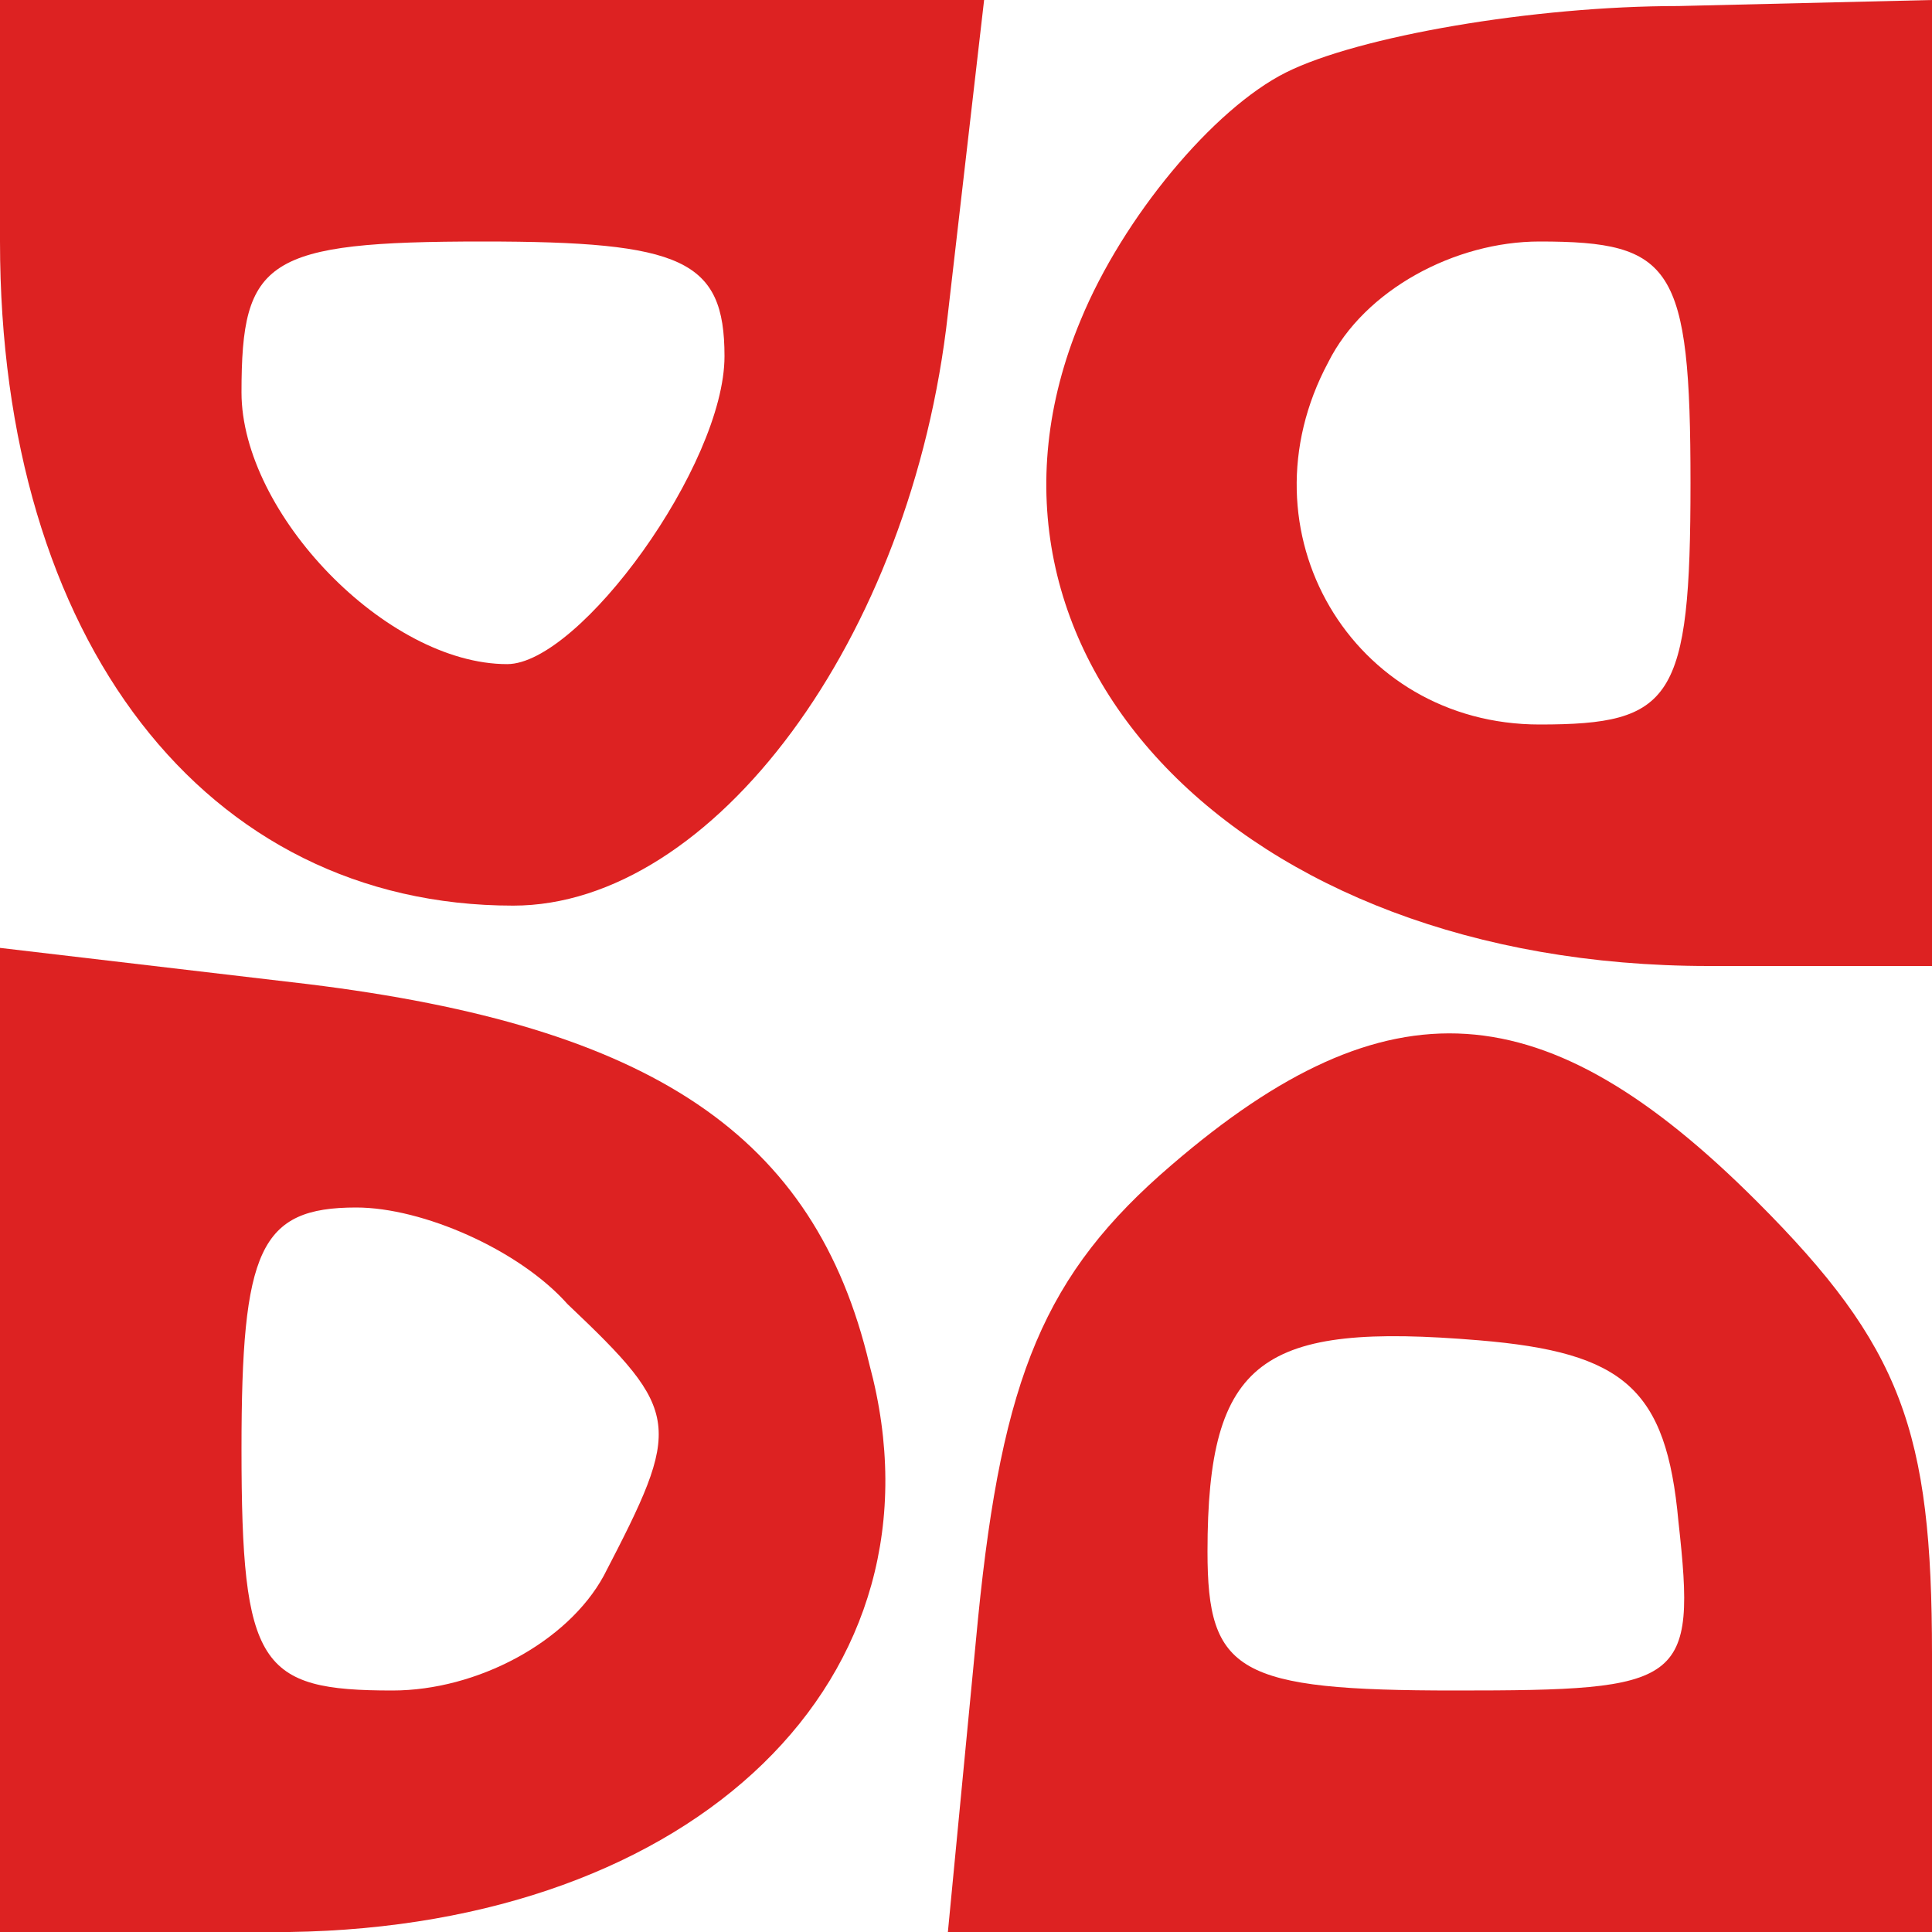
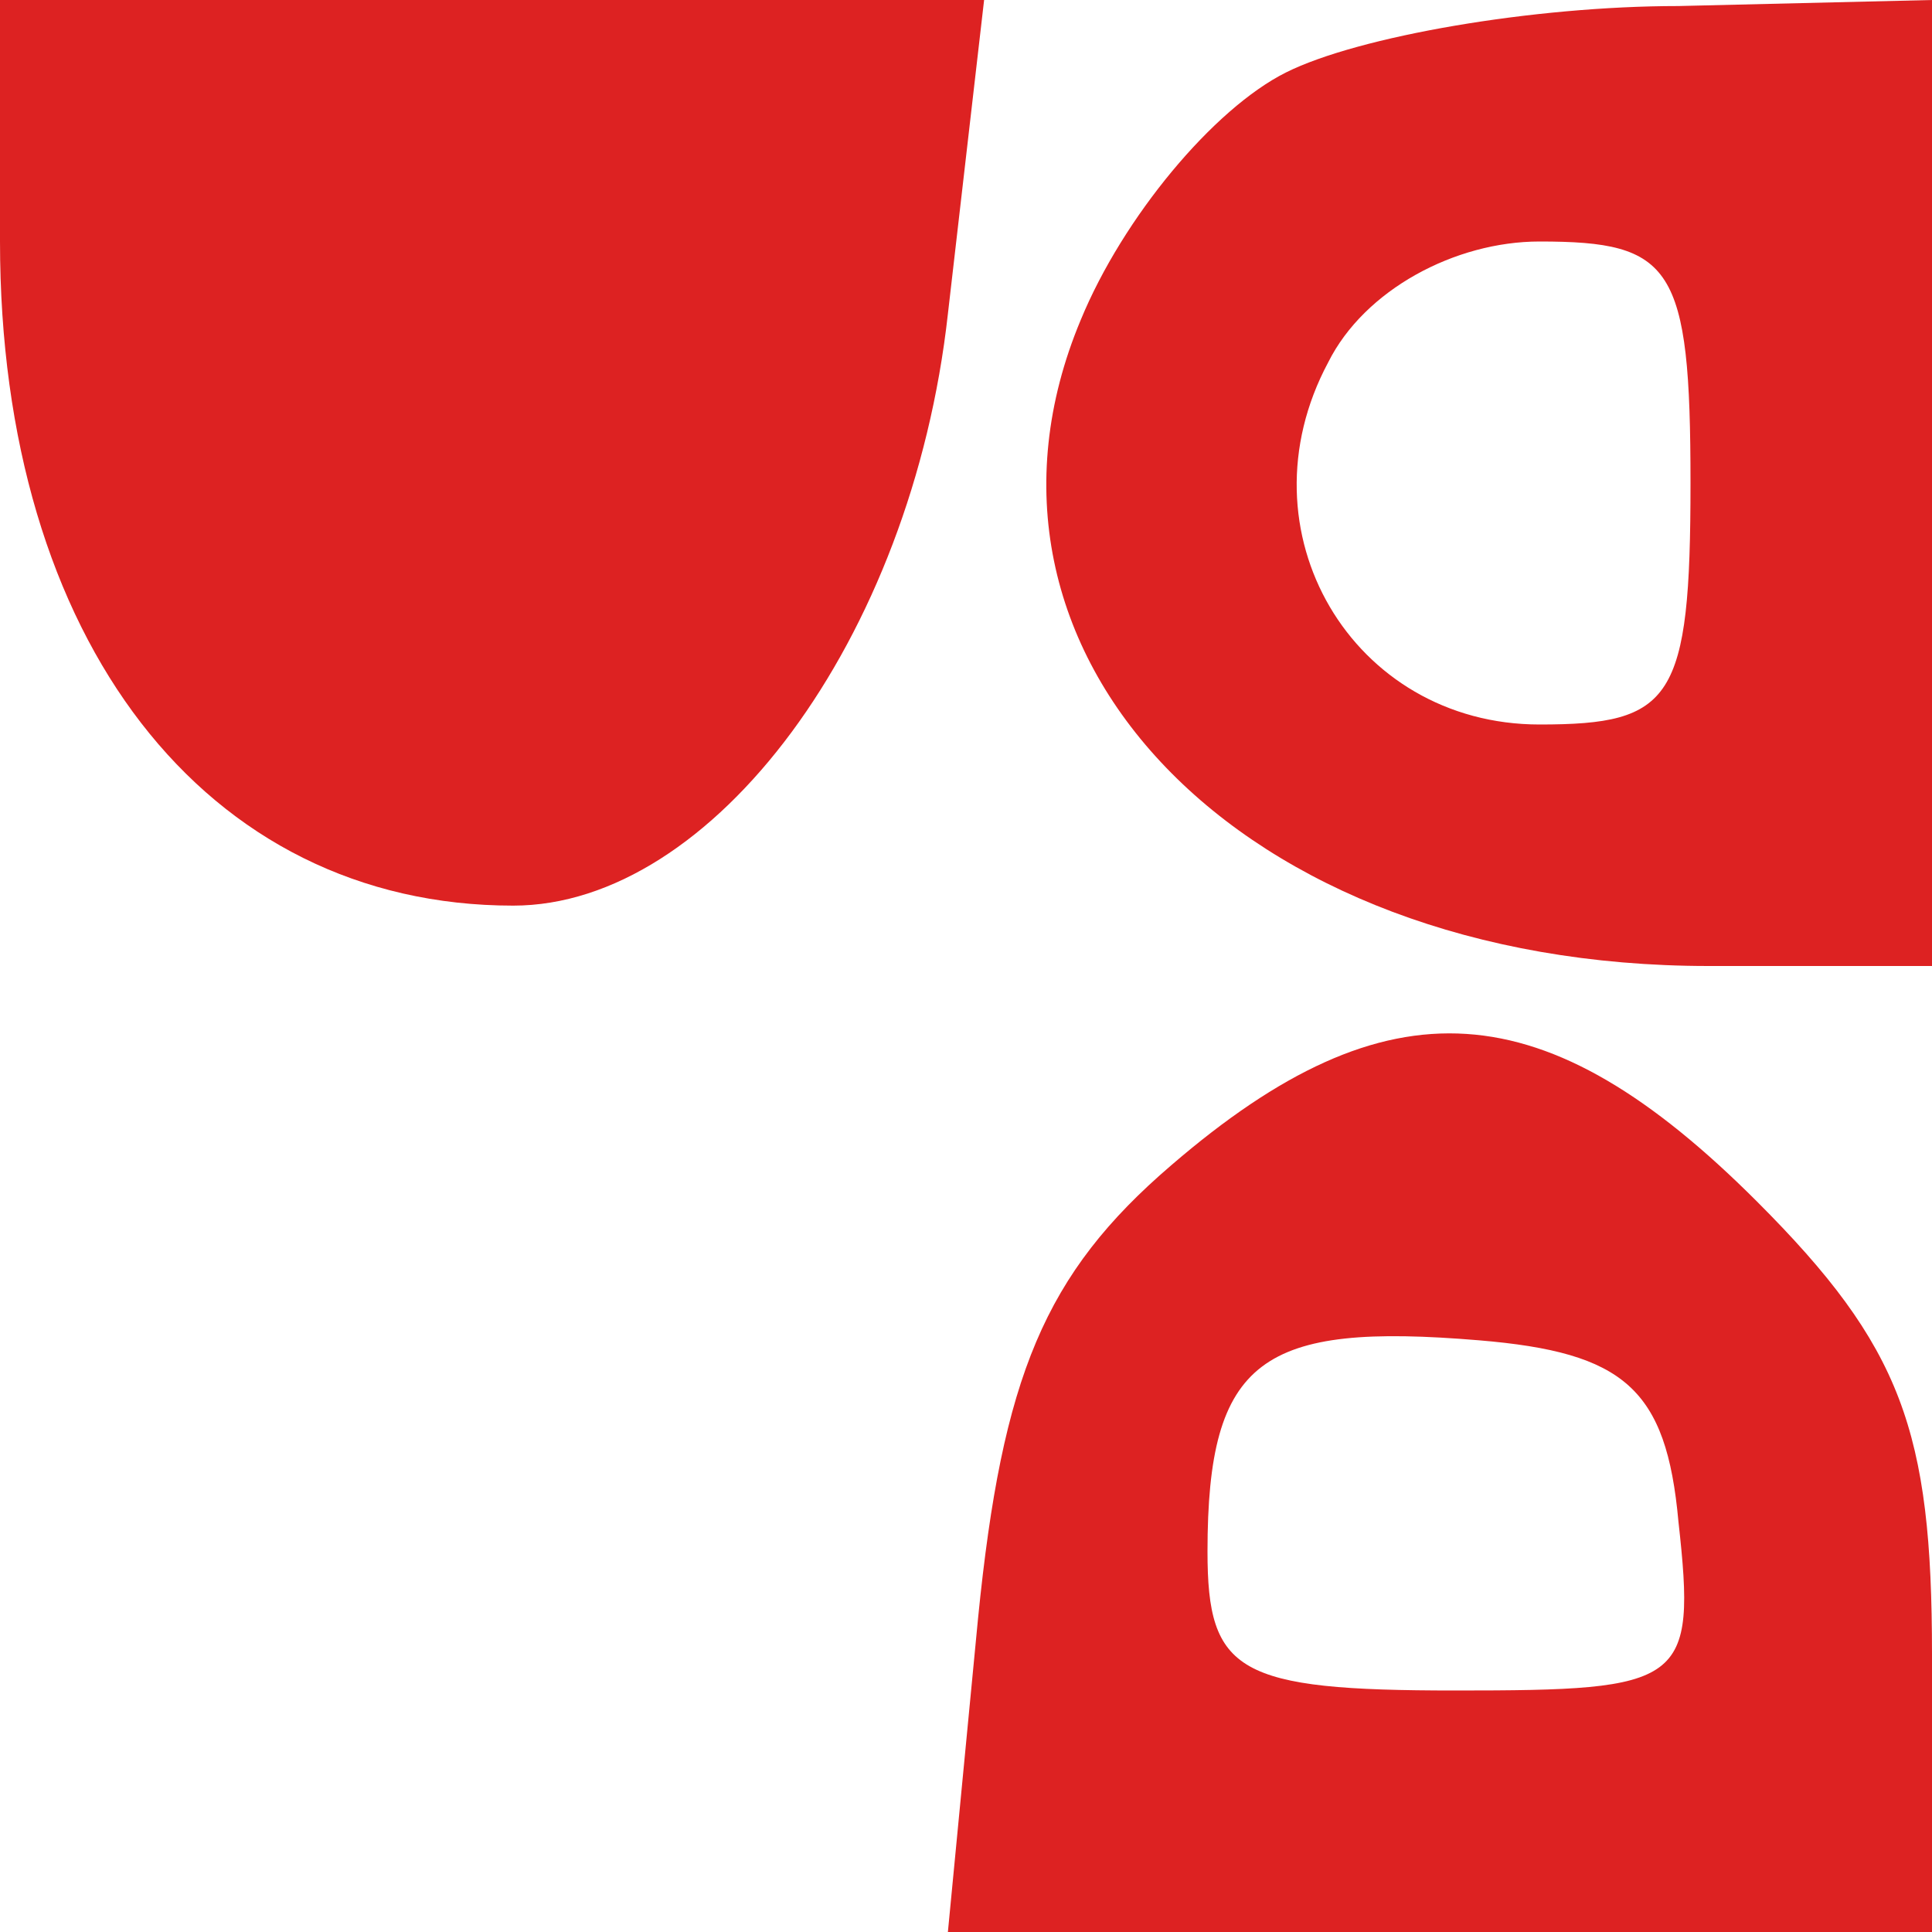
<svg xmlns="http://www.w3.org/2000/svg" version="1.0" width="32pt" height="32pt" viewBox="0 0 32 32" preserveAspectRatio="xMidYMid meet">
  <g transform="translate(0,32) scale(0.1,-0.1)" fill="#DD2222" stroke="none">
-     <path d="M0 280 c0 -66 34 -110 85 -110 33 0 66 44 72 98 l6 52 -82 0 -81 0 0 -40z m120 -19 c0 -18 -24 -51 -36 -51 -20 0 -44 25 -44 45 0 22 4 25 40 25 33 0 40 -3 40 -19z" />
+     <path d="M0 280 c0 -66 34 -110 85 -110 33 0 66 44 72 98 l6 52 -82 0 -81 0 0 -40z c0 -18 -24 -51 -36 -51 -20 0 -44 25 -44 45 0 22 4 25 40 25 33 0 40 -3 40 -19z" />
    <path d="M213 308 c-12 -6 -27 -24 -34 -41 -23 -55 26 -107 104 -107 l37 0 0 80 0 80 -42 -1 c-24 0 -53 -5 -65 -11z m67 -68 c0 -36 -3 -40 -25 -40 -31 0 -50 32 -35 60 6 12 21 20 35 20 22 0 25 -4 25 -40z" />
-     <path d="M0 81 l0 -81 48 0 c67 1 110 42 96 94 -9 38 -36 56 -93 63 l-51 6 0 -82z m94 23 c19 -18 19 -20 6 -45 -6 -11 -21 -19 -35 -19 -22 0 -25 4 -25 40 0 33 3 40 19 40 11 0 27 -7 35 -16z" />
    <path d="M194 127 c-21 -18 -28 -35 -32 -75 l-5 -52 82 0 81 0 0 46 c0 37 -5 51 -29 75 -35 35 -61 37 -97 6z m84 -59 c3 -27 1 -28 -37 -28 -36 0 -41 3 -41 23 0 32 9 38 45 35 24 -2 31 -8 33 -30z" />
  </g>
</svg>